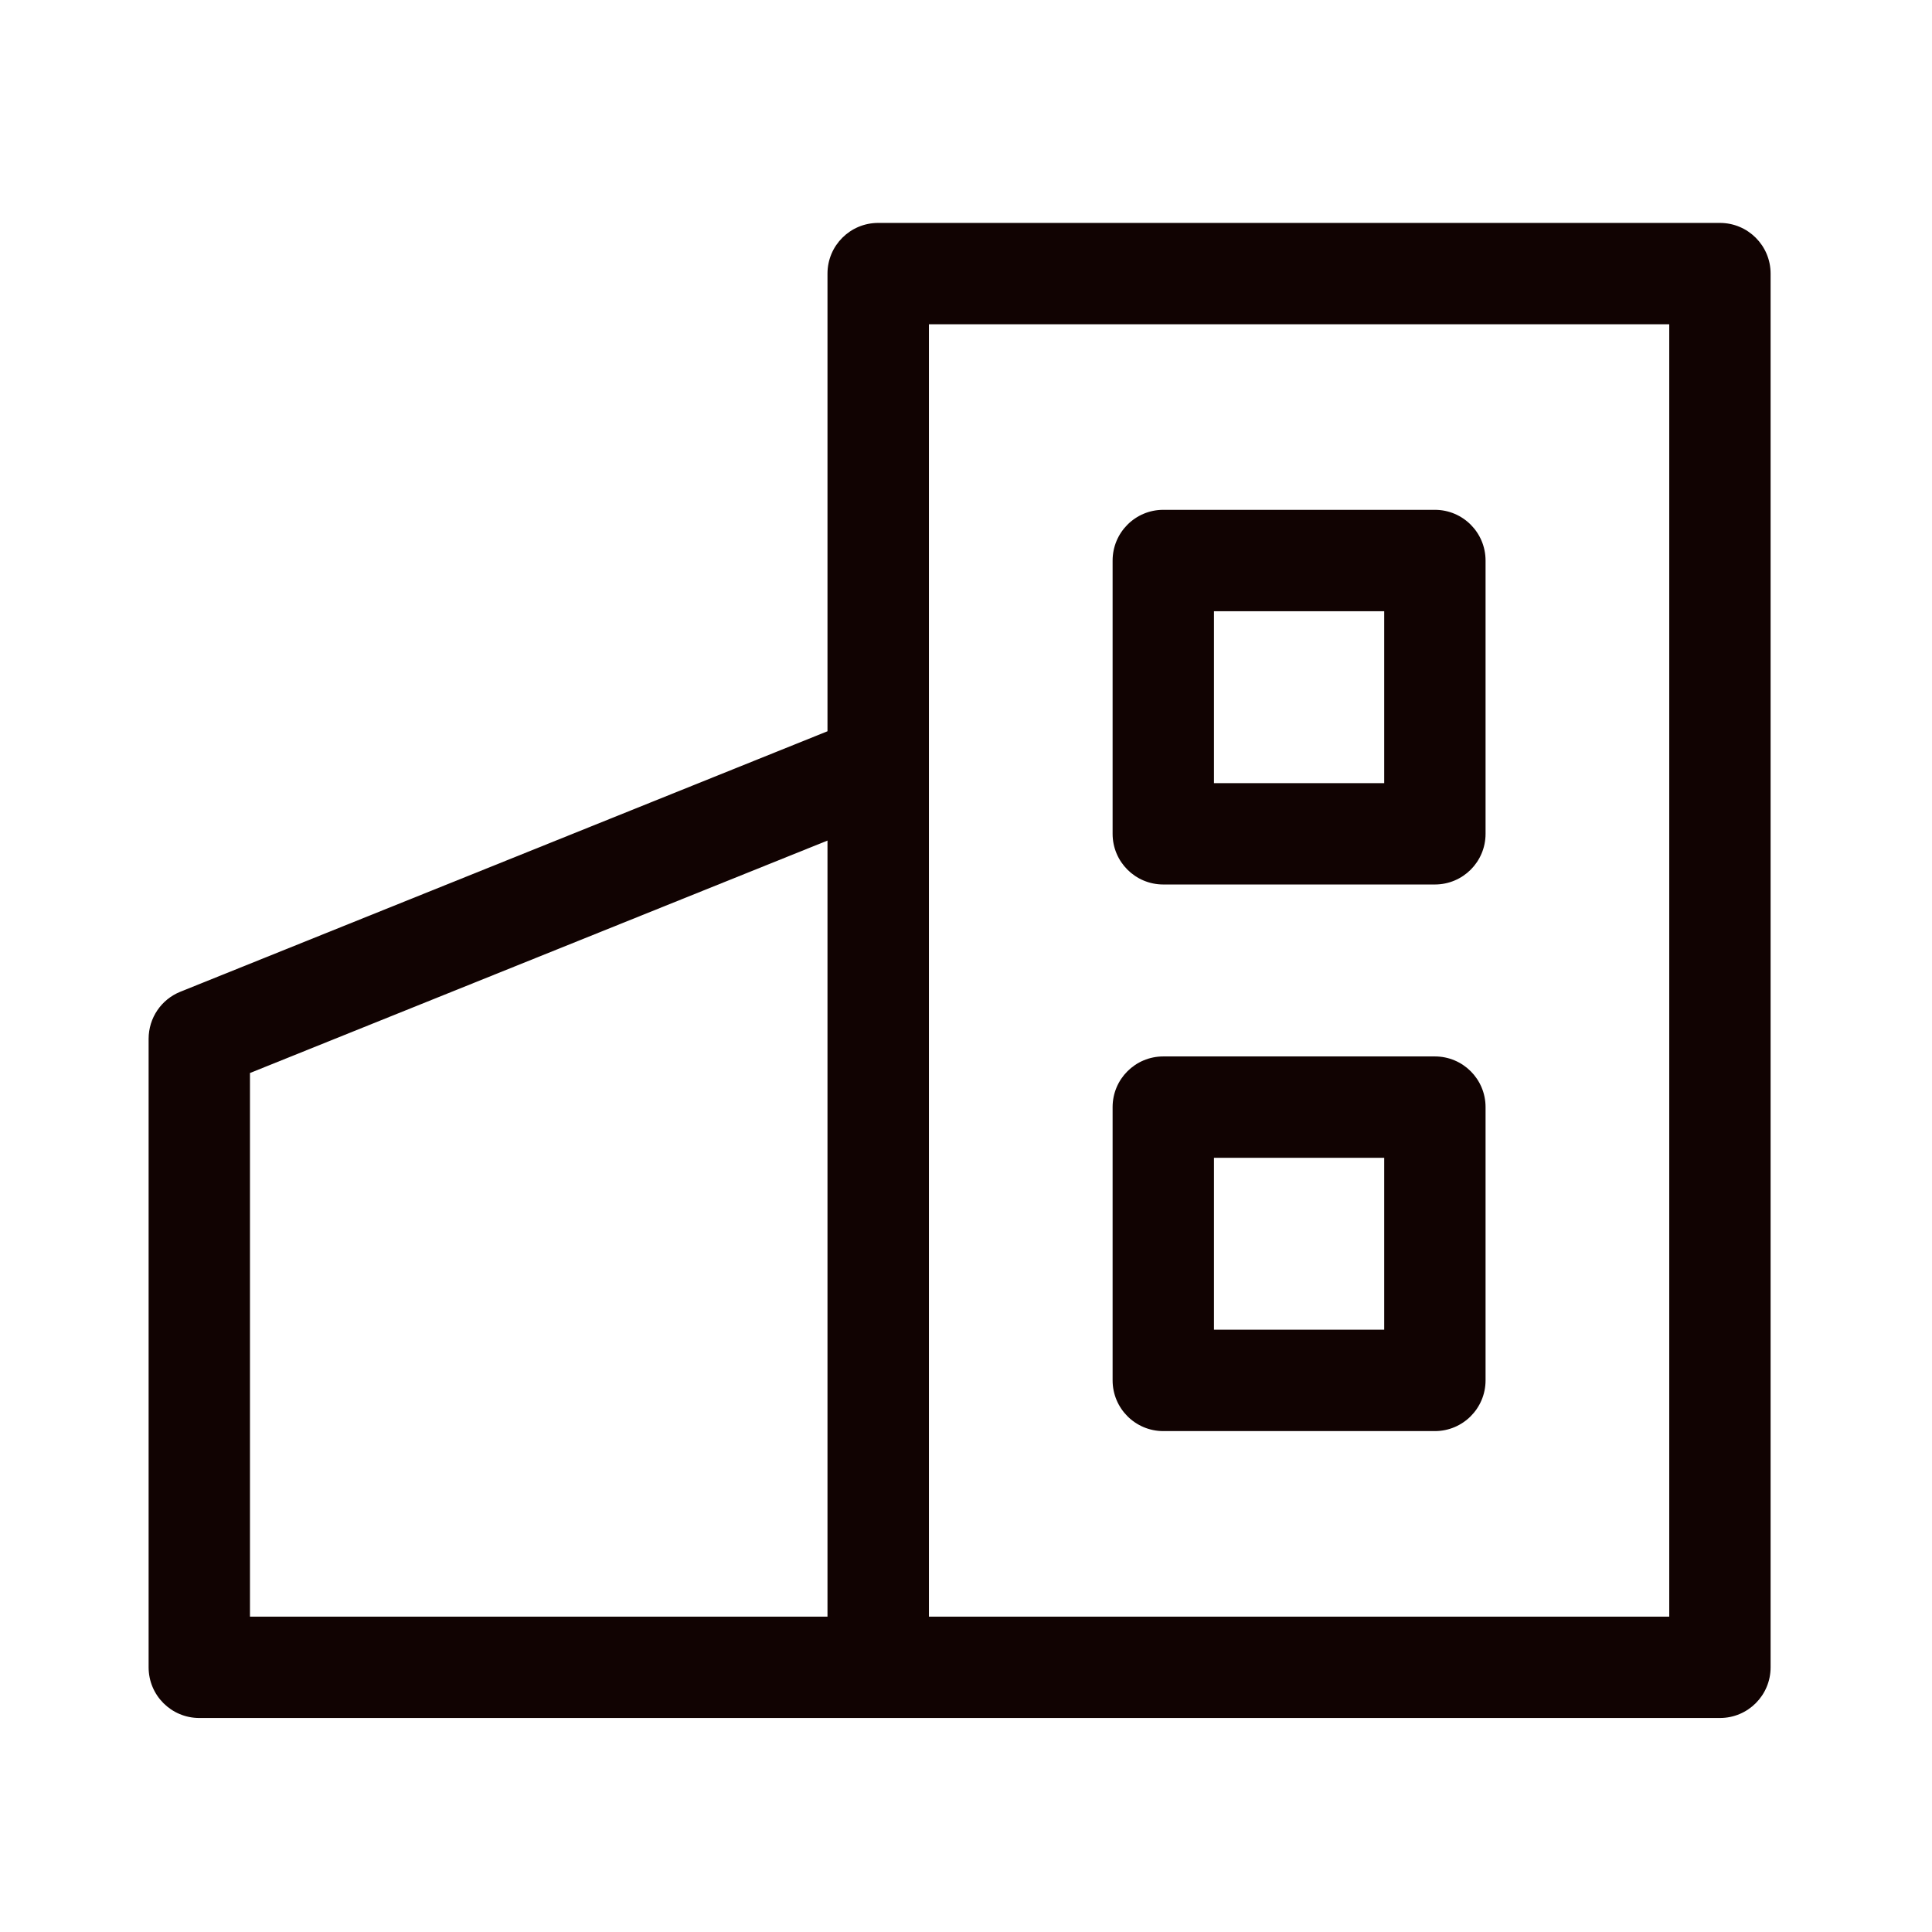
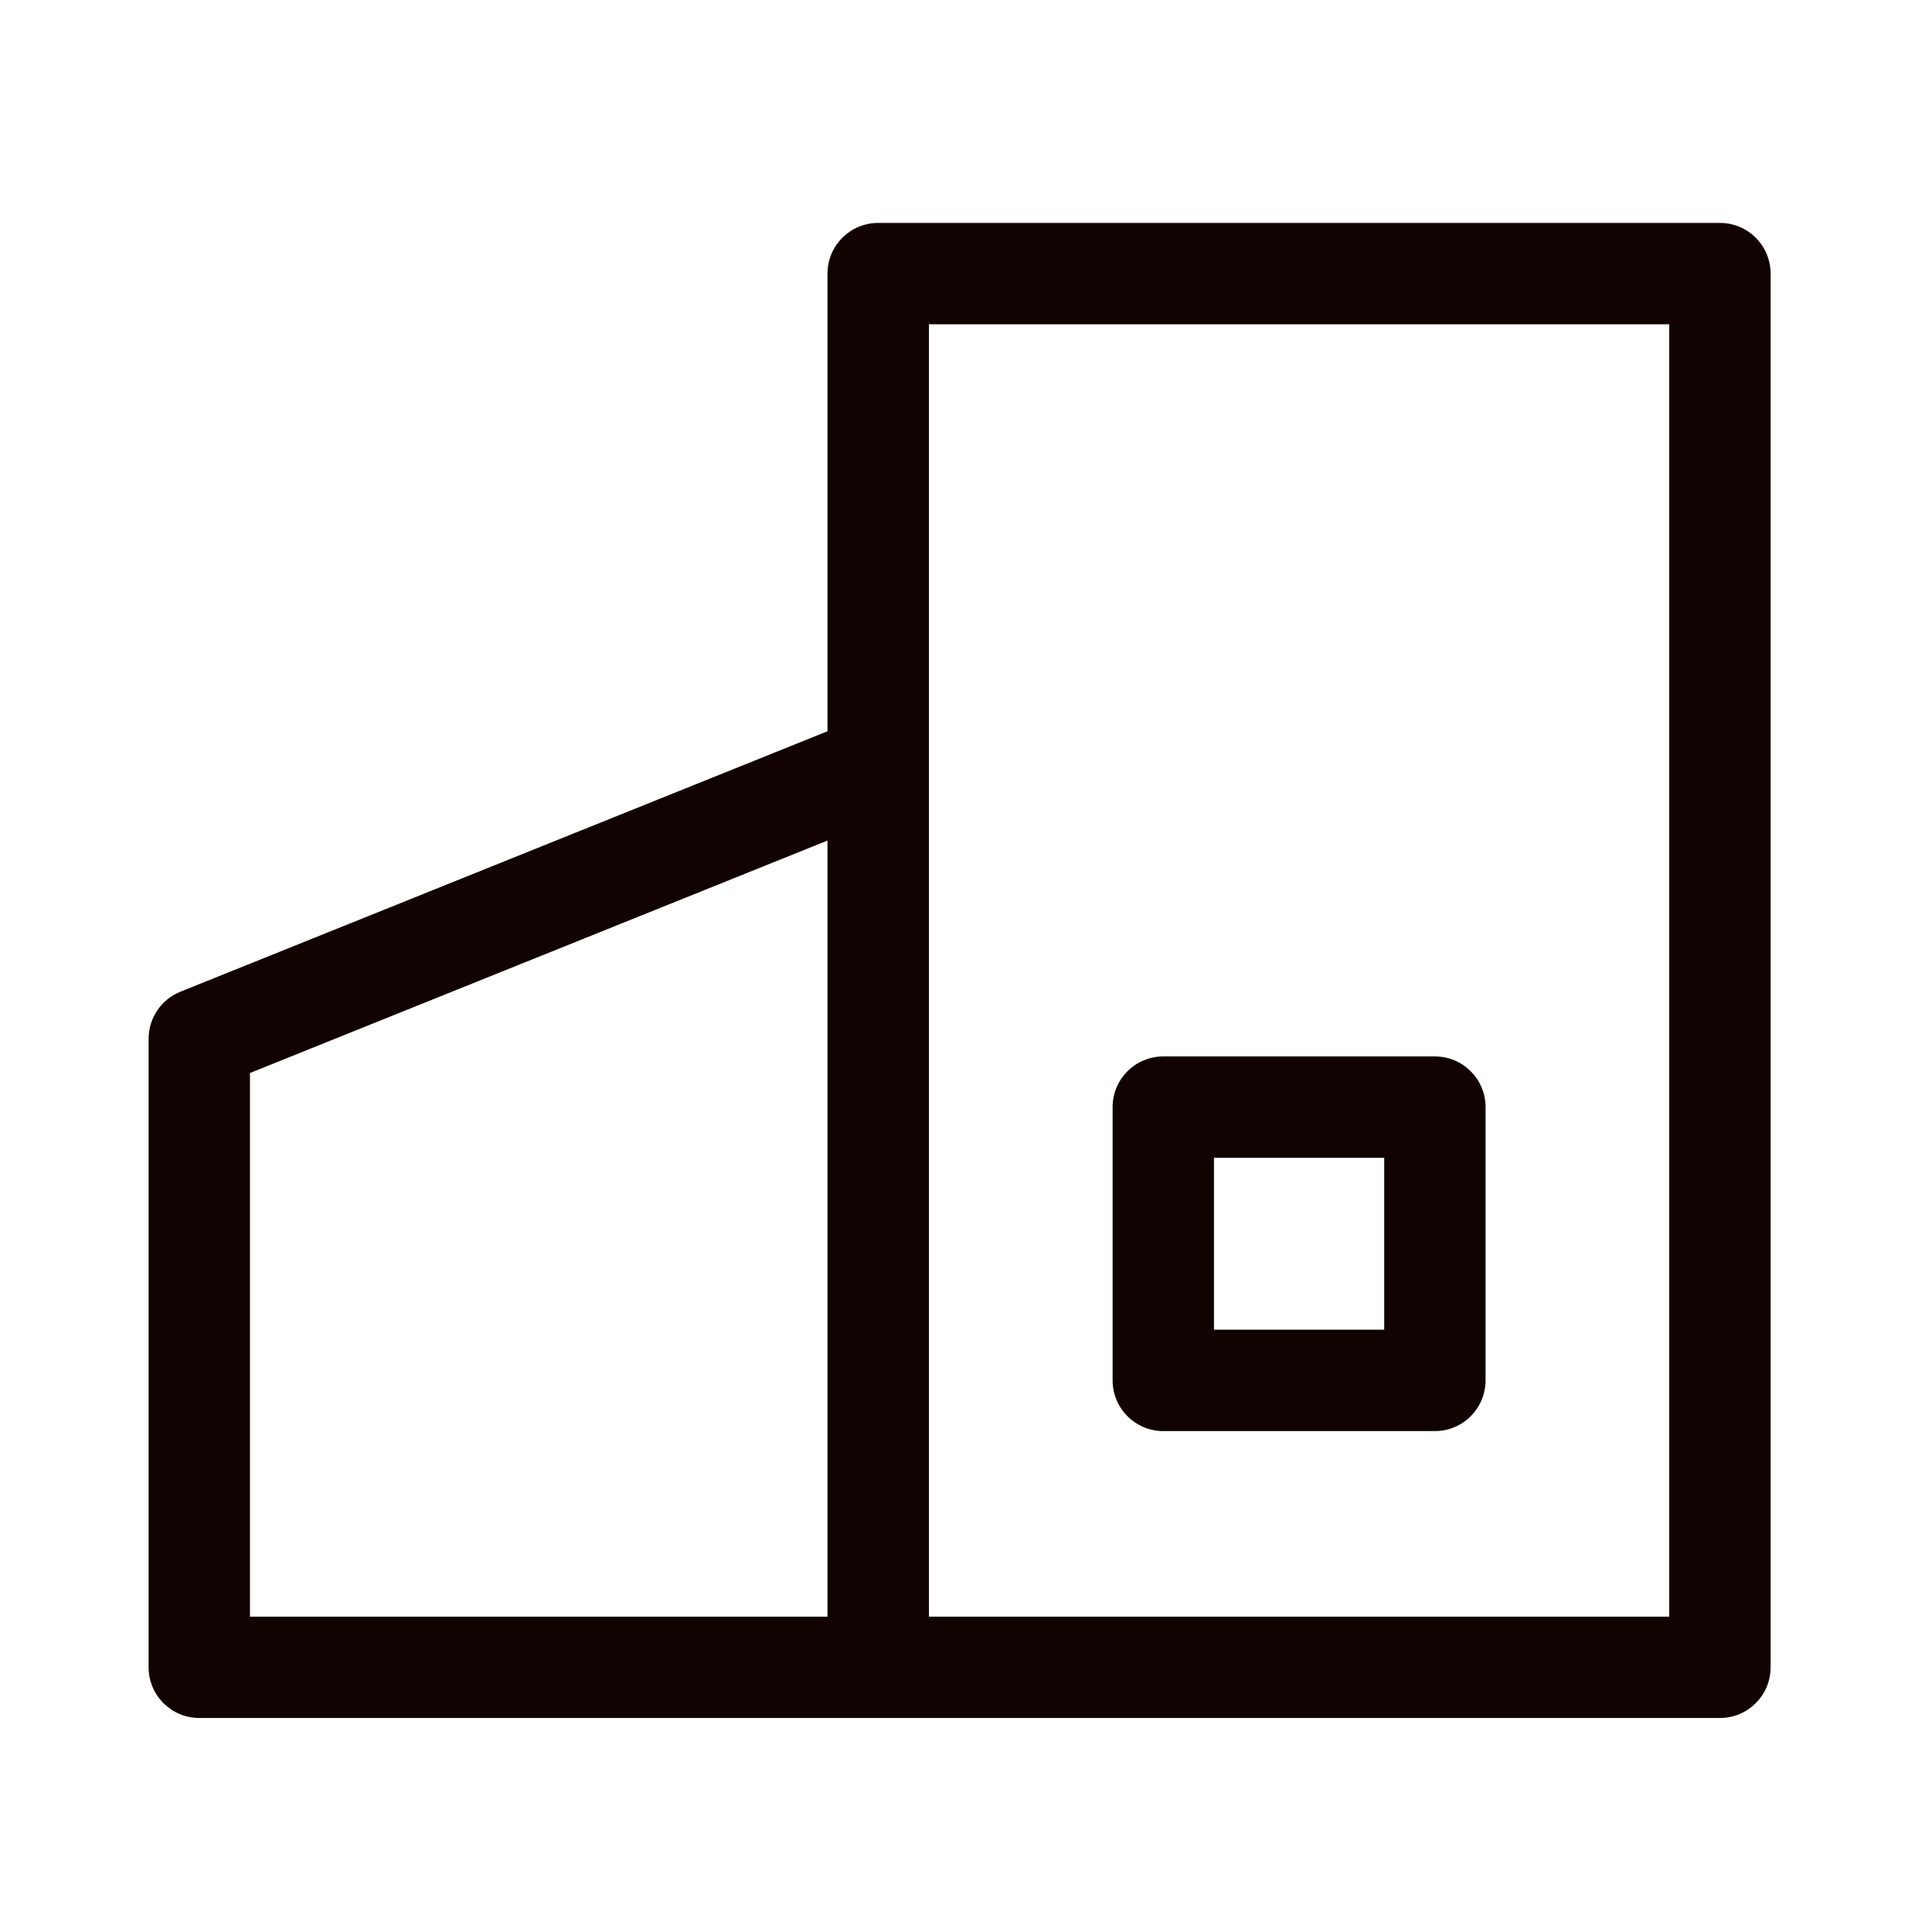
<svg xmlns="http://www.w3.org/2000/svg" width="26" height="26" viewBox="0 0 26 26" fill="none">
-   <path d="M23.146 3H11.818C11.441 3 11.136 3.305 11.136 3.682V9.841L2.428 13.346C2.169 13.45 2 13.7 2 13.98V22.438C2 22.815 2.305 23.12 2.682 23.12H23.146C23.523 23.12 23.828 22.815 23.828 22.438V3.682C23.828 3.305 23.523 3 23.146 3ZM3.364 14.44L11.136 11.312V21.756H3.364V14.44ZM22.464 21.756H12.501V4.364H22.464V21.756Z" fill="#110302" />
-   <path d="M15.655 11.903H19.31C19.687 11.903 19.992 11.598 19.992 11.221V7.544C19.992 7.167 19.687 6.861 19.31 6.861H15.655C15.278 6.861 14.973 7.167 14.973 7.544V11.221C14.973 11.598 15.278 11.903 15.655 11.903ZM16.337 8.226H18.628V10.539H16.337V8.226Z" fill="#110302" />
+   <path d="M23.146 3H11.818C11.441 3 11.136 3.305 11.136 3.682V9.841L2.428 13.346C2.169 13.45 2 13.7 2 13.98V22.438C2 22.815 2.305 23.12 2.682 23.12H23.146C23.523 23.12 23.828 22.815 23.828 22.438V3.682C23.828 3.305 23.523 3 23.146 3M3.364 14.44L11.136 11.312V21.756H3.364V14.44ZM22.464 21.756H12.501V4.364H22.464V21.756Z" fill="#110302" />
  <path d="M15.655 19.259H19.31C19.687 19.259 19.992 18.953 19.992 18.576V14.899C19.992 14.522 19.687 14.217 19.31 14.217H15.655C15.278 14.217 14.973 14.522 14.973 14.899V18.576C14.973 18.953 15.278 19.259 15.655 19.259ZM16.337 15.581H18.628V17.894H16.337V15.581Z" fill="#110302" />
</svg>